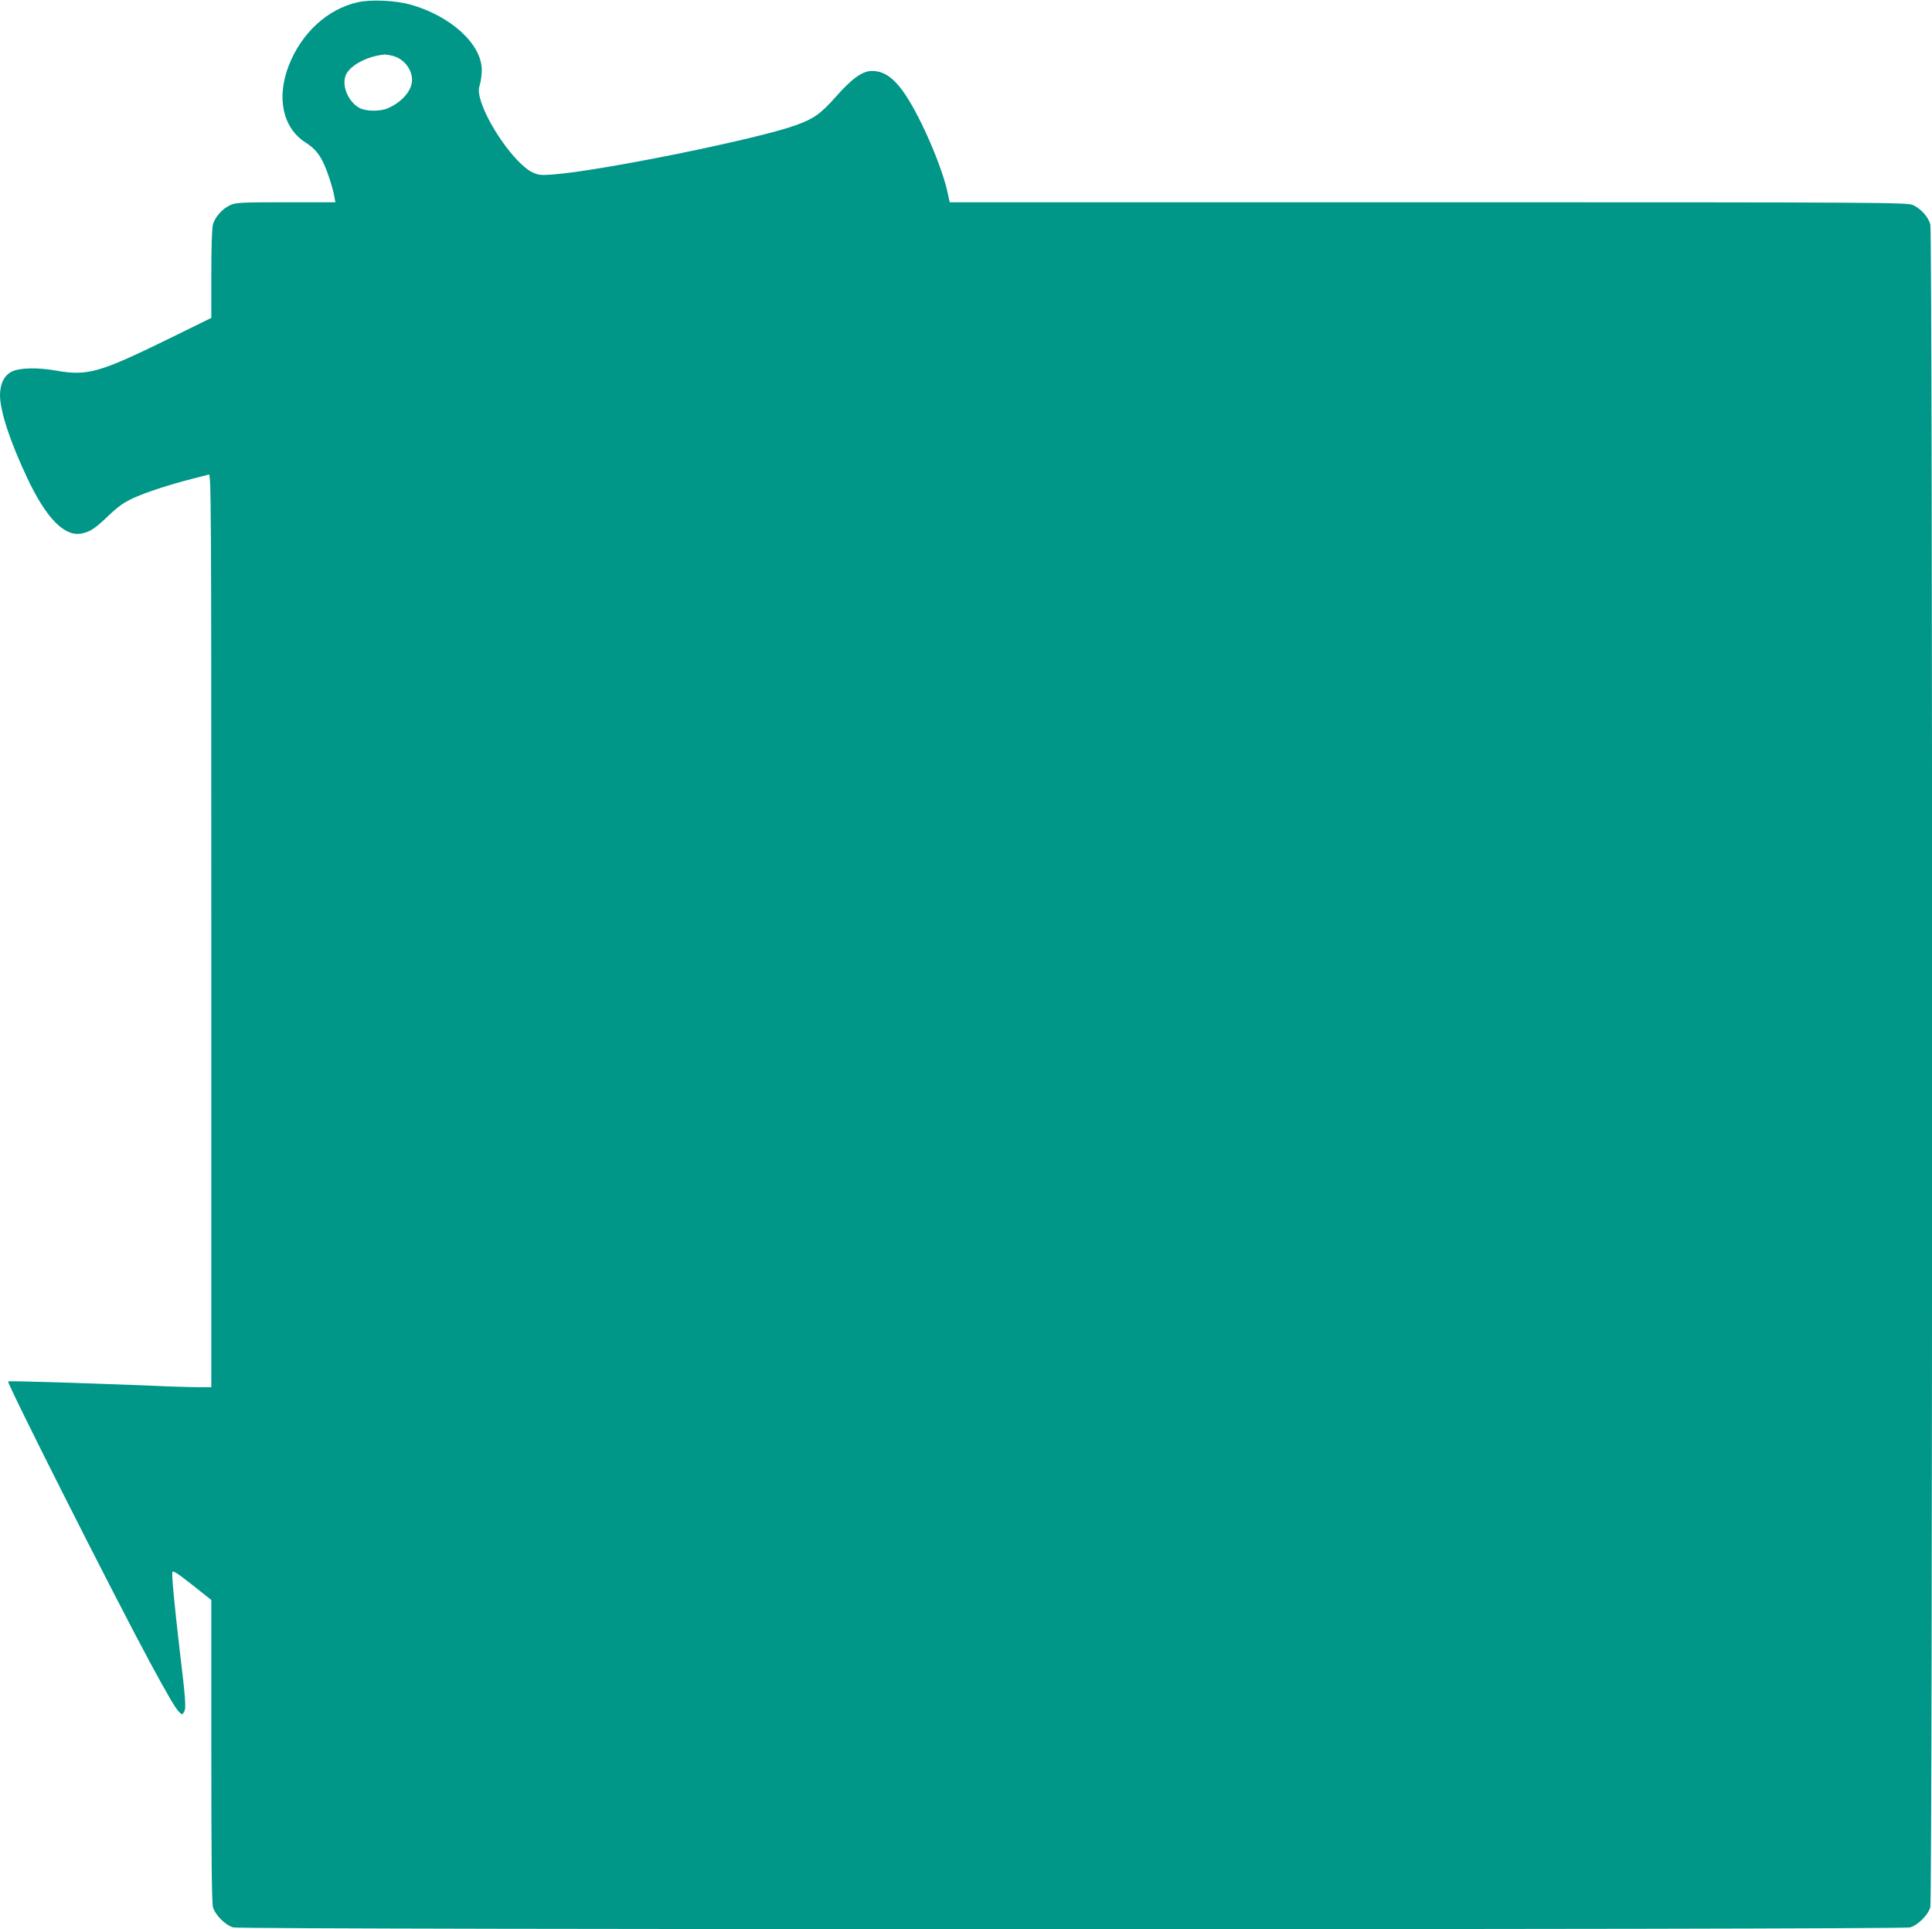
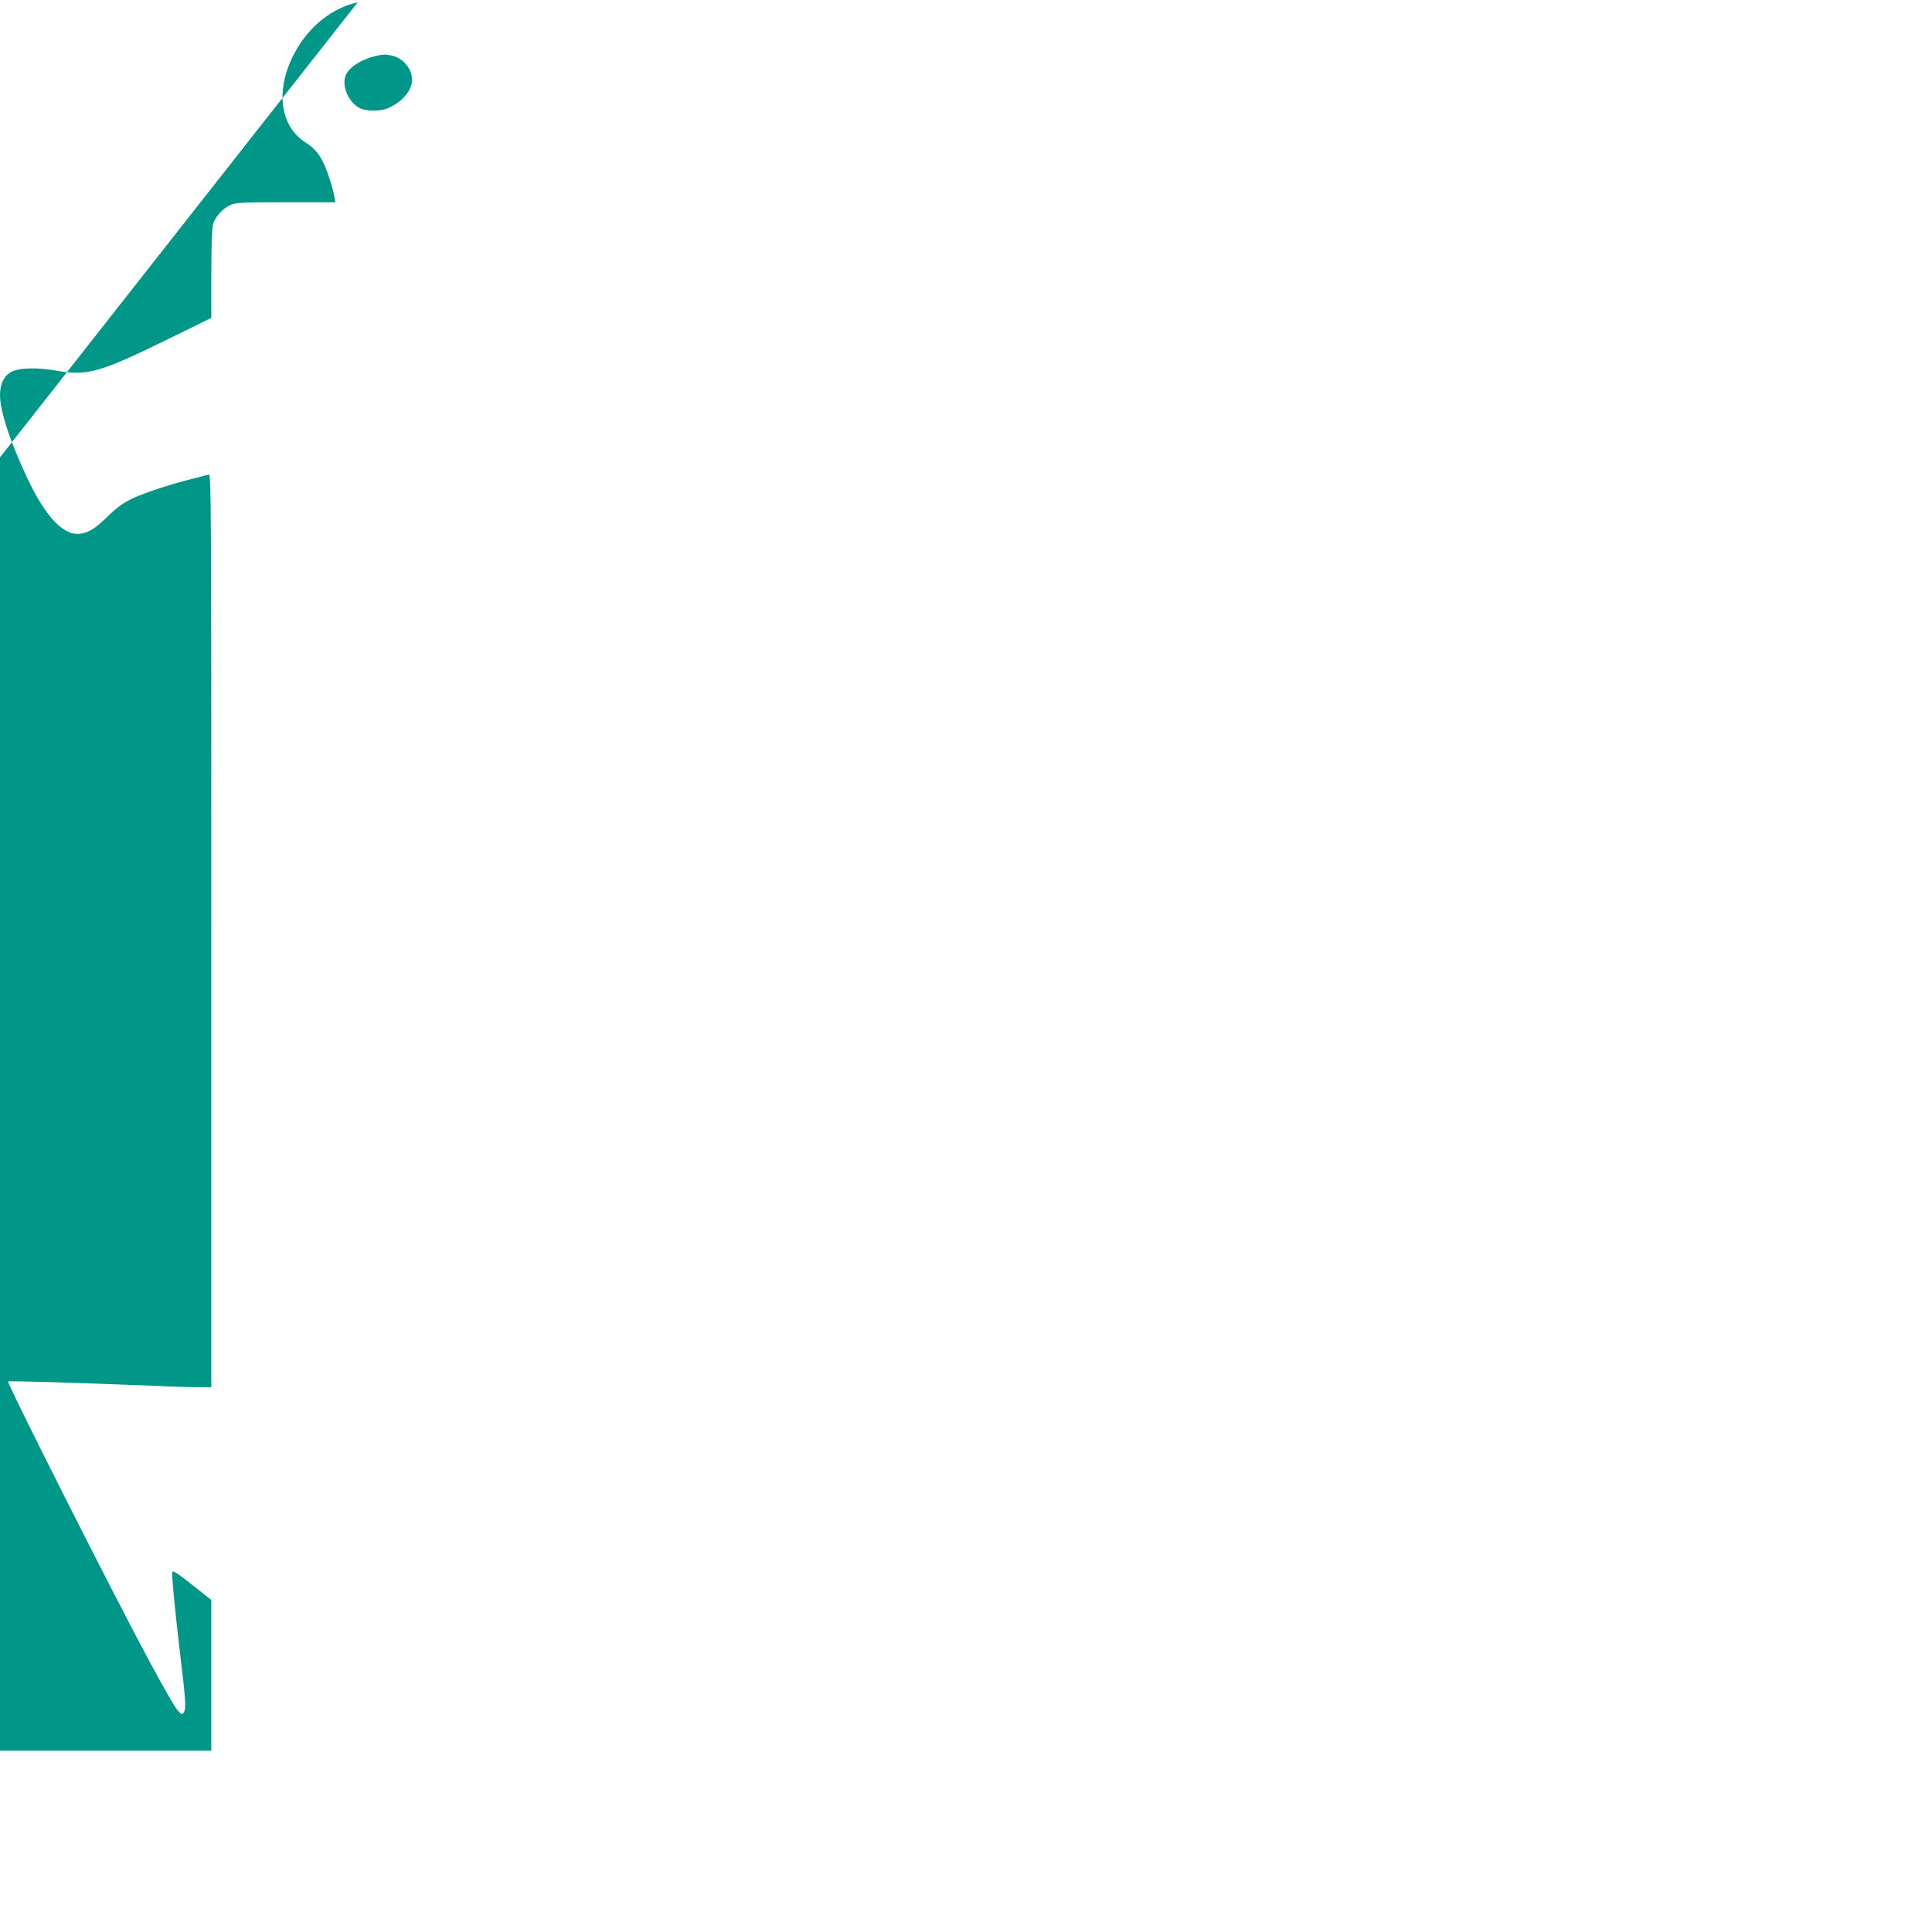
<svg xmlns="http://www.w3.org/2000/svg" version="1.0" width="1280pt" height="1278pt" viewBox="0 0 1280 1278" preserveAspectRatio="xMidYMid meet">
  <g transform="translate(0,1278) scale(0.1,-0.1)" fill="#009688" stroke="none">
-     <path d="M2370 12765 c-200 -45 -371 -202 -456 -417 -84 -215 -41 -415 110 -512 62 -39 95 -80 126 -151 26 -59 56 -155 65 -207 l7 -38 -328 0 c-297 0 -333 -2 -369 -19 -51 -23 -101 -79 -114 -128 -7 -23 -11 -157 -11 -329 l0 -290 -287 -141 c-456 -223 -534 -245 -743 -208 -121 21 -234 19 -288 -5 -52 -24 -81 -79 -82 -156 0 -107 66 -308 181 -552 126 -267 248 -391 362 -366 54 11 89 34 174 116 65 62 101 88 168 119 86 39 242 90 397 129 46 12 91 23 101 26 16 5 17 -143 17 -3020 l0 -3026 -87 0 c-49 0 -189 4 -313 10 -488 19 -940 33 -946 28 -10 -11 698 -1413 938 -1858 124 -229 173 -313 198 -335 17 -16 19 -15 30 5 14 26 10 80 -31 420 -33 286 -52 482 -47 505 2 13 36 -9 131 -84 l127 -101 0 -998 c0 -699 3 -1009 11 -1037 15 -52 82 -119 134 -134 57 -16 11053 -16 11110 0 52 15 119 82 134 134 15 55 16 11093 0 11148 -13 49 -63 105 -114 128 -38 18 -165 19 -3211 19 l-3172 0 -17 78 c-23 103 -94 289 -169 442 -126 256 -214 350 -329 350 -63 0 -133 -50 -242 -174 -100 -112 -143 -142 -261 -185 -255 -93 -1298 -304 -1611 -327 -82 -6 -96 -4 -137 15 -114 56 -305 328 -347 496 -9 36 -9 55 1 88 7 23 12 66 12 94 -1 171 -206 358 -474 433 -98 27 -262 35 -348 15z m235 -356 c71 -19 125 -88 125 -159 0 -69 -66 -146 -160 -187 -52 -23 -149 -21 -191 3 -77 45 -119 155 -85 223 33 63 144 120 256 130 8 0 33 -4 55 -10z" />
+     <path d="M2370 12765 c-200 -45 -371 -202 -456 -417 -84 -215 -41 -415 110 -512 62 -39 95 -80 126 -151 26 -59 56 -155 65 -207 l7 -38 -328 0 c-297 0 -333 -2 -369 -19 -51 -23 -101 -79 -114 -128 -7 -23 -11 -157 -11 -329 l0 -290 -287 -141 c-456 -223 -534 -245 -743 -208 -121 21 -234 19 -288 -5 -52 -24 -81 -79 -82 -156 0 -107 66 -308 181 -552 126 -267 248 -391 362 -366 54 11 89 34 174 116 65 62 101 88 168 119 86 39 242 90 397 129 46 12 91 23 101 26 16 5 17 -143 17 -3020 l0 -3026 -87 0 c-49 0 -189 4 -313 10 -488 19 -940 33 -946 28 -10 -11 698 -1413 938 -1858 124 -229 173 -313 198 -335 17 -16 19 -15 30 5 14 26 10 80 -31 420 -33 286 -52 482 -47 505 2 13 36 -9 131 -84 l127 -101 0 -998 l-3172 0 -17 78 c-23 103 -94 289 -169 442 -126 256 -214 350 -329 350 -63 0 -133 -50 -242 -174 -100 -112 -143 -142 -261 -185 -255 -93 -1298 -304 -1611 -327 -82 -6 -96 -4 -137 15 -114 56 -305 328 -347 496 -9 36 -9 55 1 88 7 23 12 66 12 94 -1 171 -206 358 -474 433 -98 27 -262 35 -348 15z m235 -356 c71 -19 125 -88 125 -159 0 -69 -66 -146 -160 -187 -52 -23 -149 -21 -191 3 -77 45 -119 155 -85 223 33 63 144 120 256 130 8 0 33 -4 55 -10z" />
  </g>
</svg>